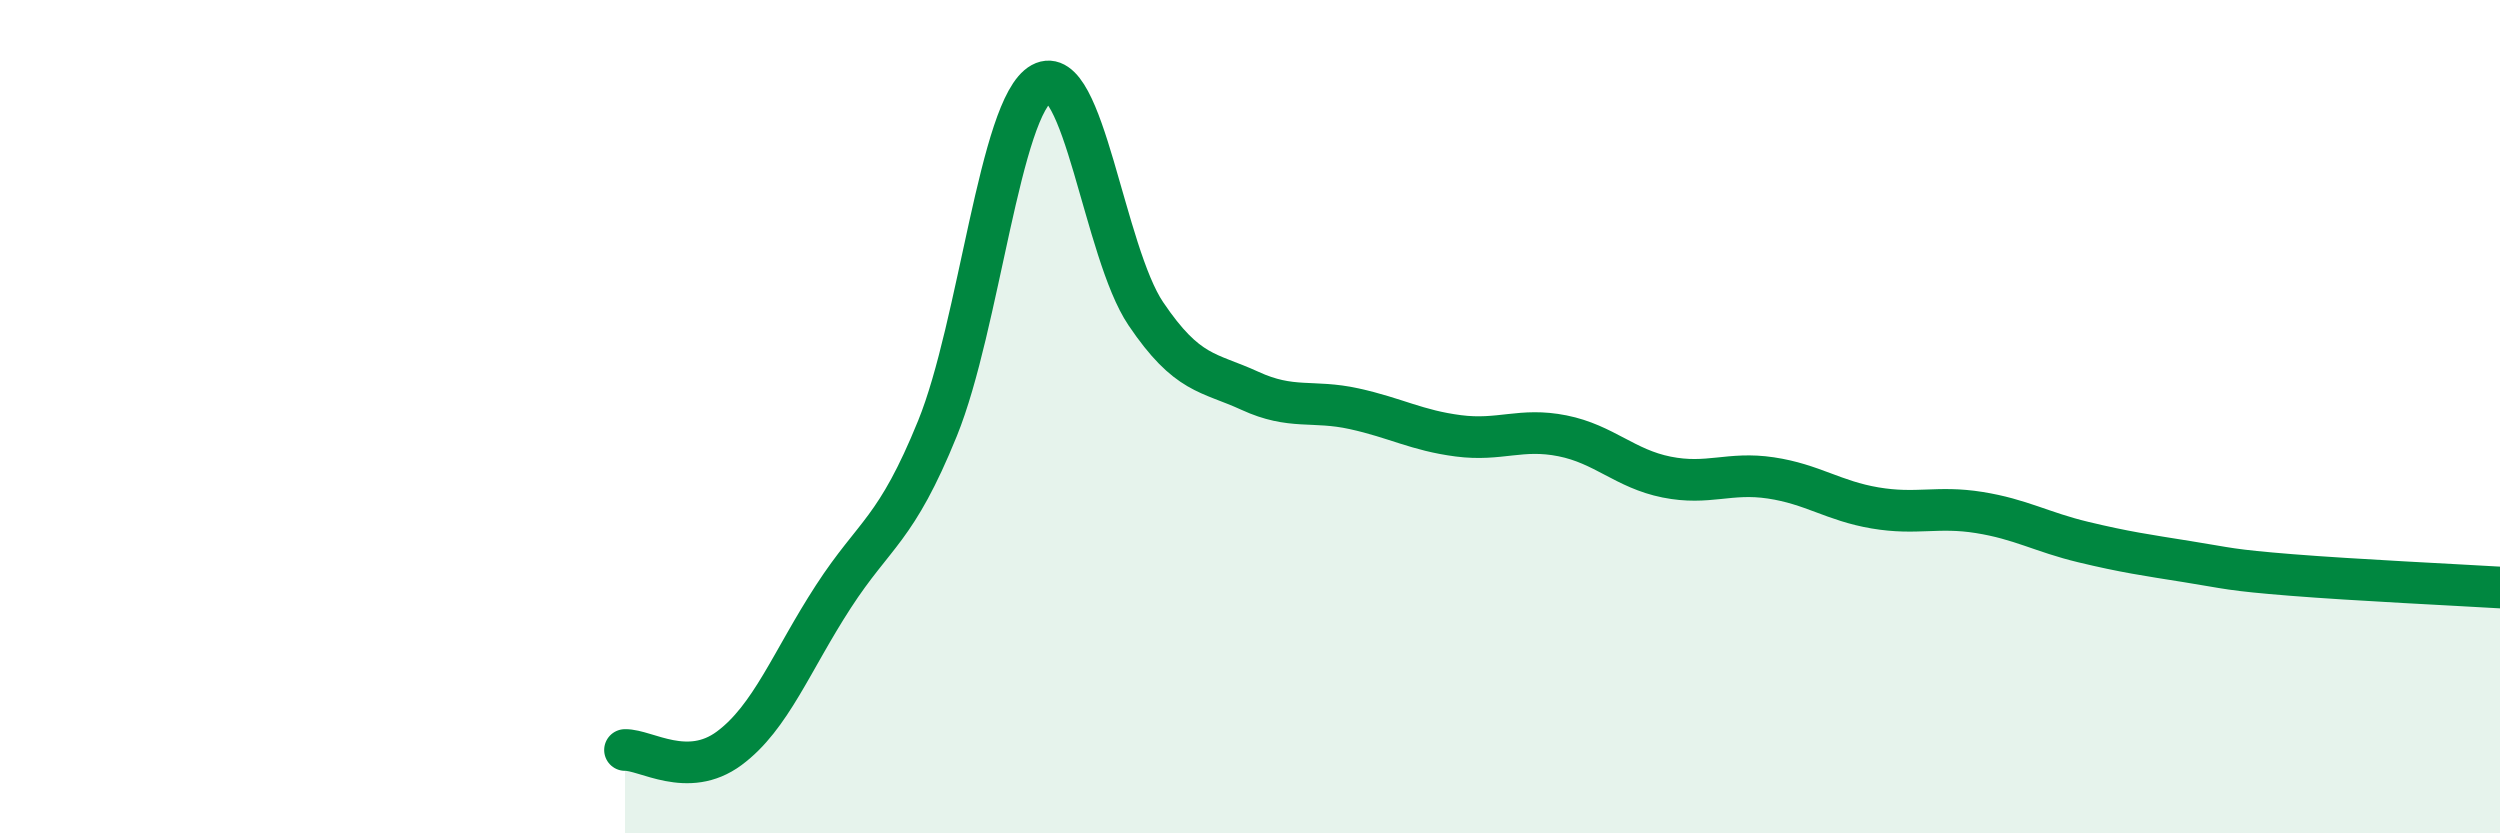
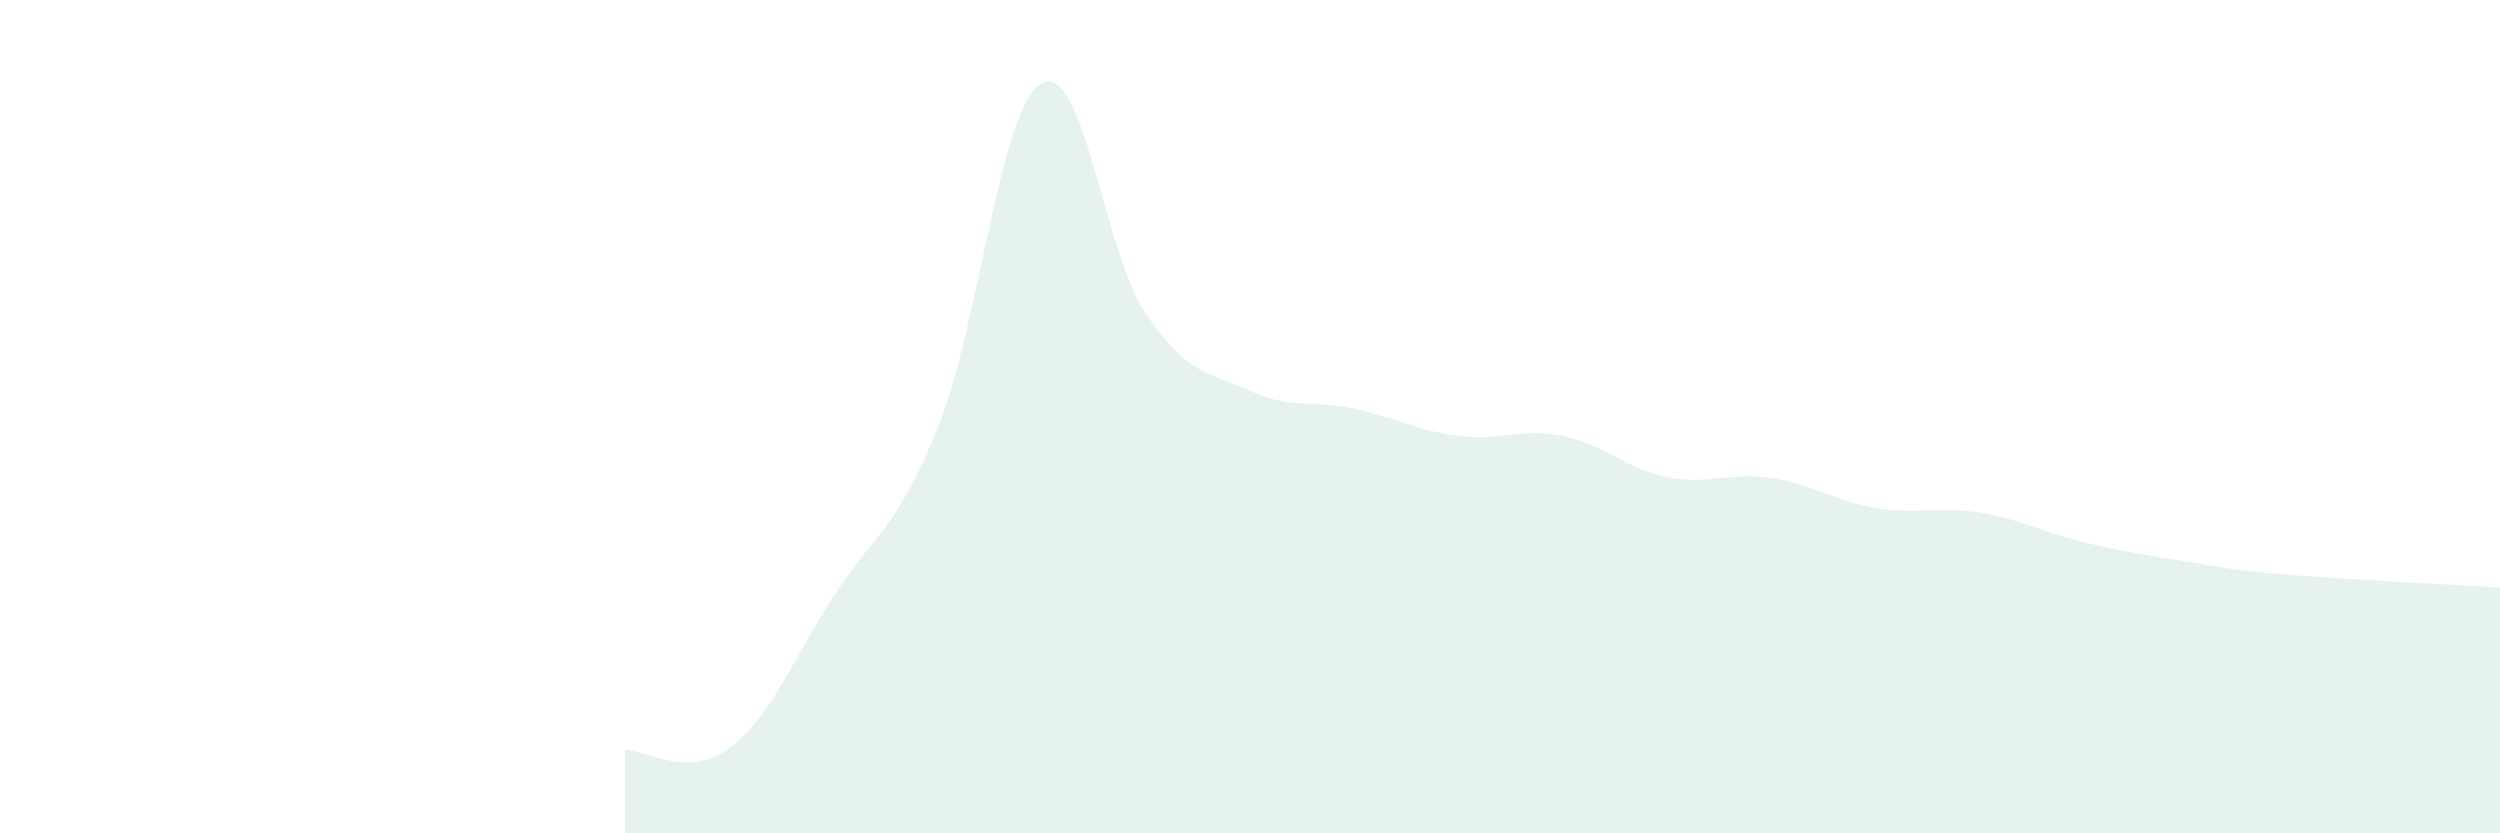
<svg xmlns="http://www.w3.org/2000/svg" width="60" height="20" viewBox="0 0 60 20">
  <path d="M 15,18 C 15.5,17.99 16.5,18.7 17.5,17.96 C 18.5,17.22 19,15.86 20,14.32 C 21,12.78 21.5,12.74 22.5,10.28 C 23.5,7.82 24,2.55 25,2 C 26,1.45 26.5,6.05 27.5,7.53 C 28.5,9.01 29,8.92 30,9.38 C 31,9.84 31.5,9.59 32.5,9.81 C 33.5,10.03 34,10.33 35,10.46 C 36,10.59 36.5,10.26 37.5,10.46 C 38.5,10.66 39,11.25 40,11.45 C 41,11.65 41.5,11.32 42.5,11.47 C 43.5,11.62 44,12.02 45,12.19 C 46,12.36 46.5,12.14 47.5,12.3 C 48.5,12.46 49,12.77 50,13.01 C 51,13.25 51.5,13.32 52.5,13.48 C 53.5,13.64 53.5,13.68 55,13.8 C 56.5,13.92 59,14.04 60,14.1L60 20L15 20Z" fill="#008740" opacity="0.1" stroke-linecap="round" stroke-linejoin="round" />
-   <path d="M 15,18 C 15.5,17.99 16.5,18.7 17.5,17.96 C 18.5,17.22 19,15.86 20,14.32 C 21,12.78 21.5,12.74 22.5,10.28 C 23.5,7.82 24,2.55 25,2 C 26,1.45 26.5,6.05 27.5,7.53 C 28.5,9.01 29,8.92 30,9.38 C 31,9.84 31.5,9.59 32.5,9.81 C 33.5,10.03 34,10.33 35,10.46 C 36,10.59 36.5,10.26 37.5,10.46 C 38.5,10.66 39,11.25 40,11.45 C 41,11.65 41.5,11.32 42.5,11.47 C 43.5,11.62 44,12.02 45,12.19 C 46,12.36 46.5,12.14 47.5,12.3 C 48.5,12.46 49,12.77 50,13.01 C 51,13.25 51.5,13.32 52.5,13.48 C 53.5,13.64 53.5,13.68 55,13.8 C 56.5,13.92 59,14.04 60,14.1" stroke="#008740" stroke-width="1" fill="none" stroke-linecap="round" stroke-linejoin="round" />
</svg>